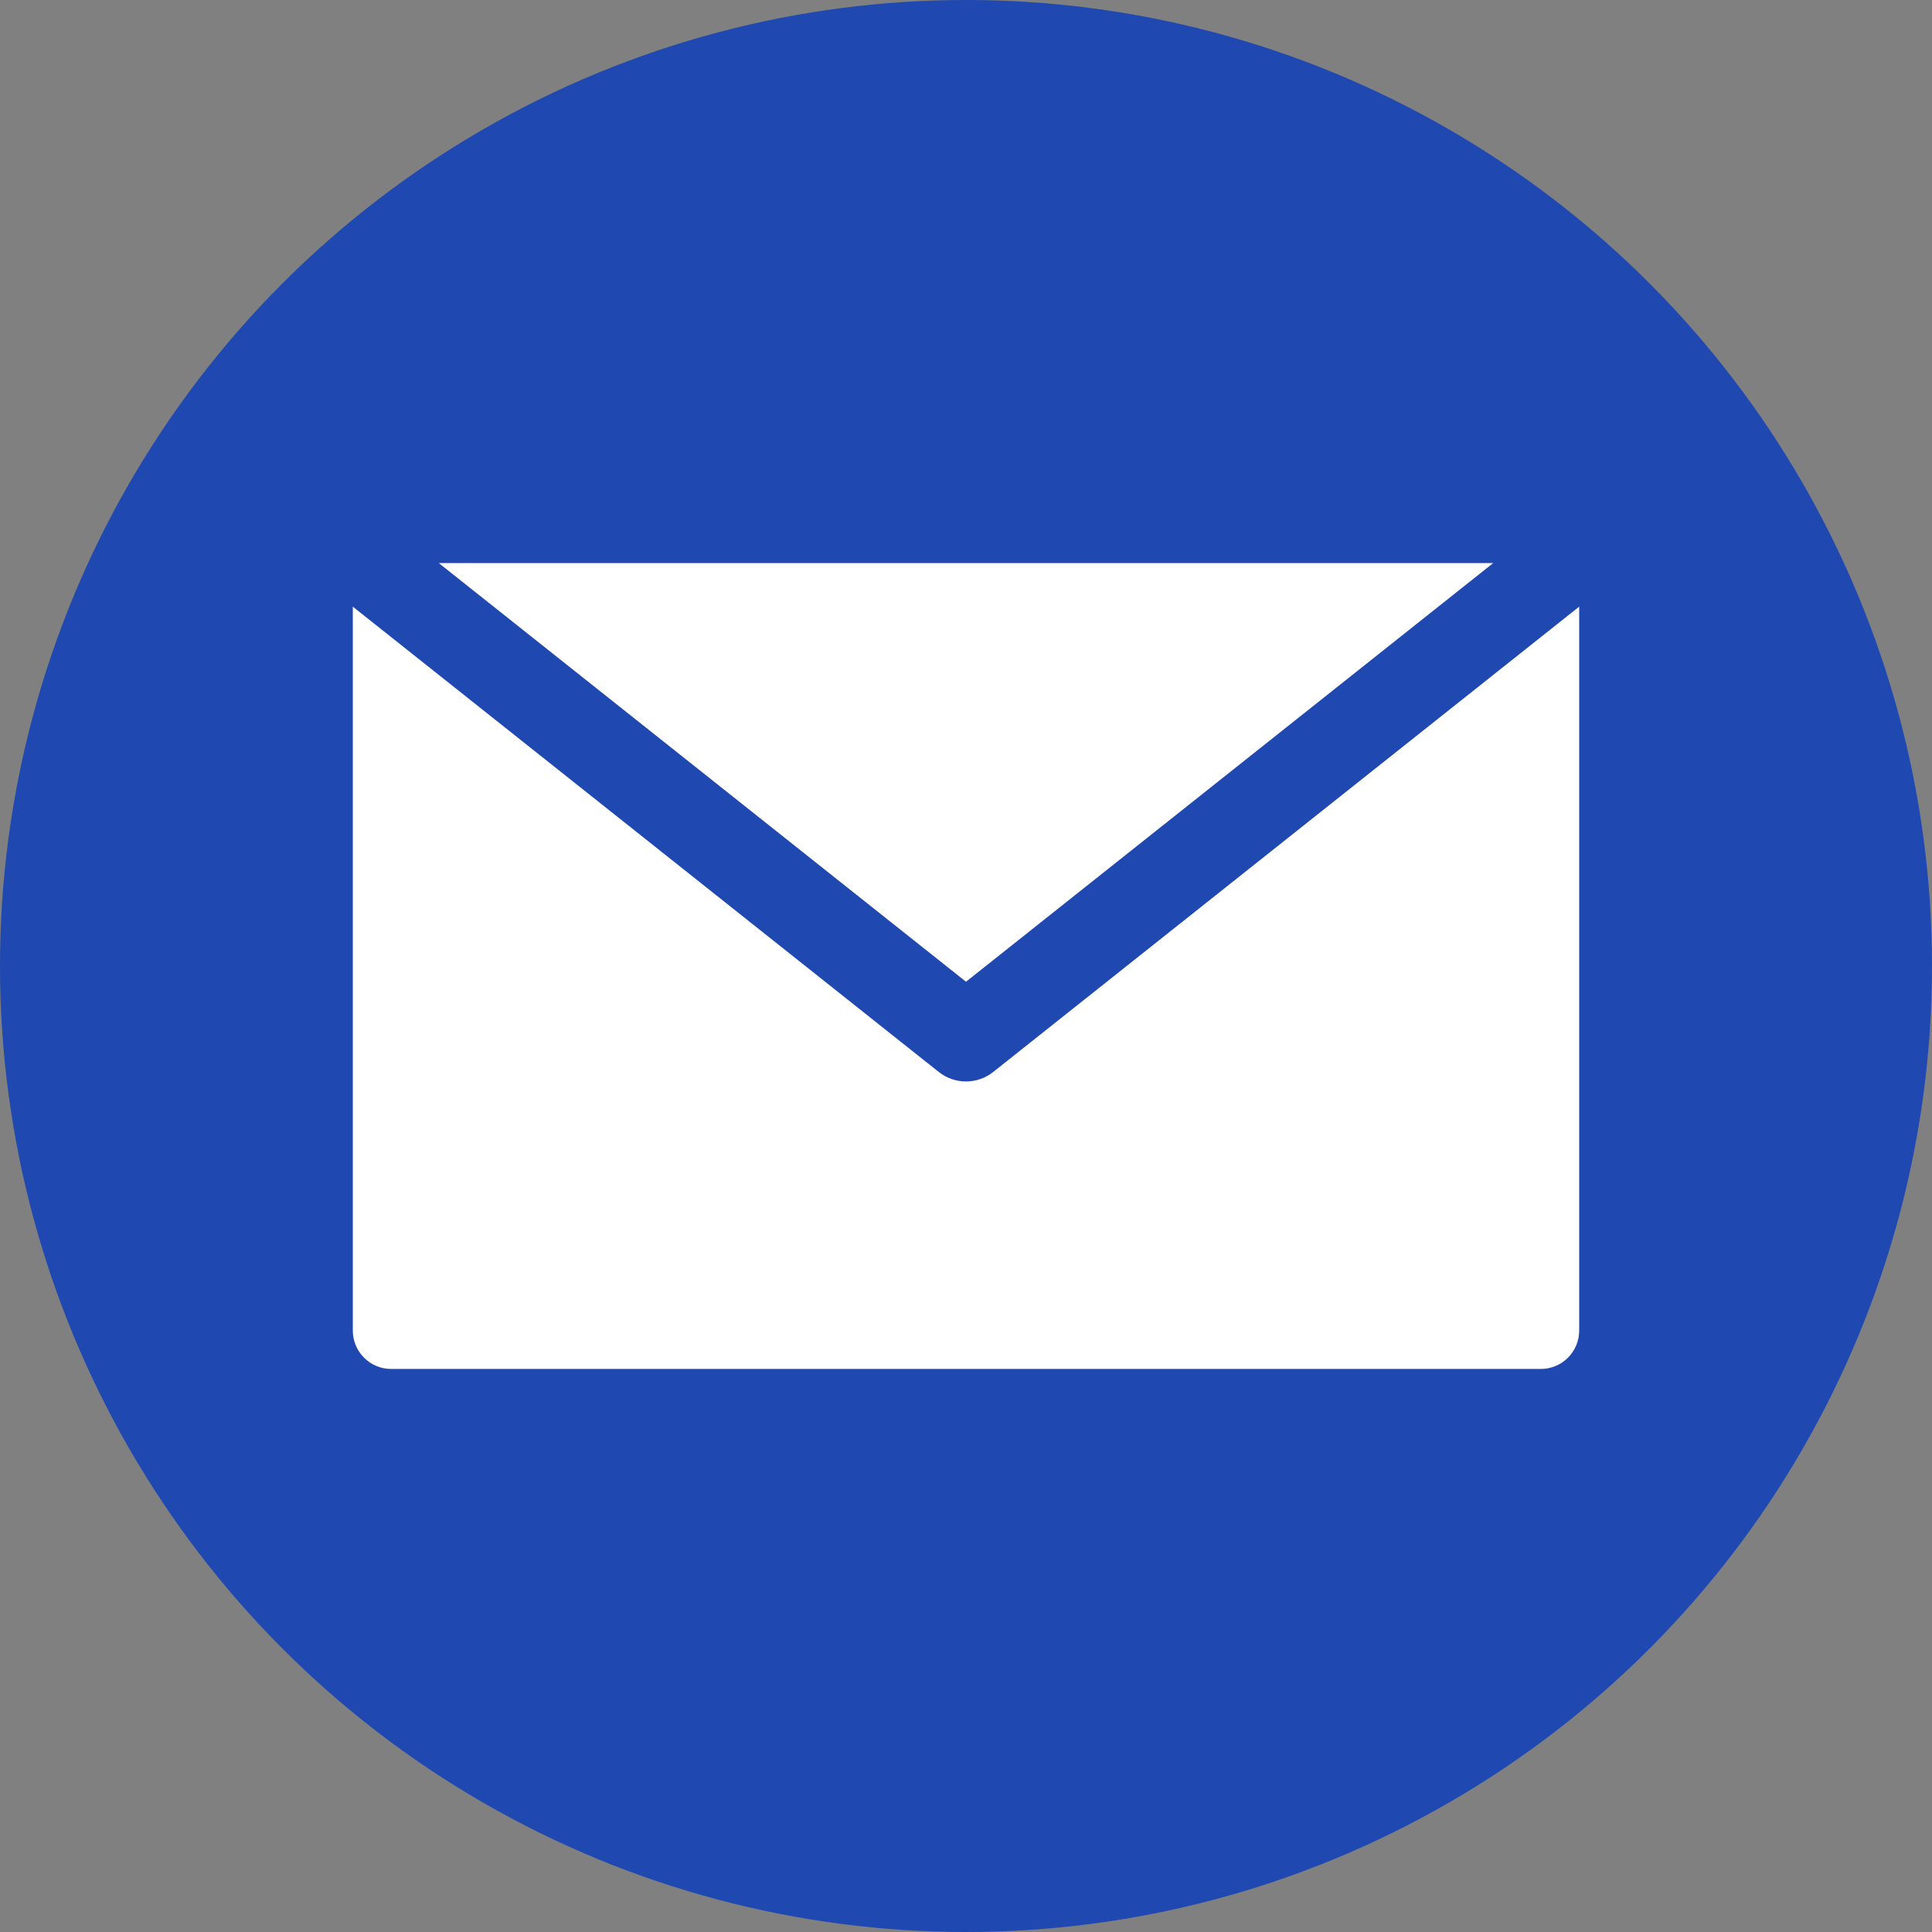
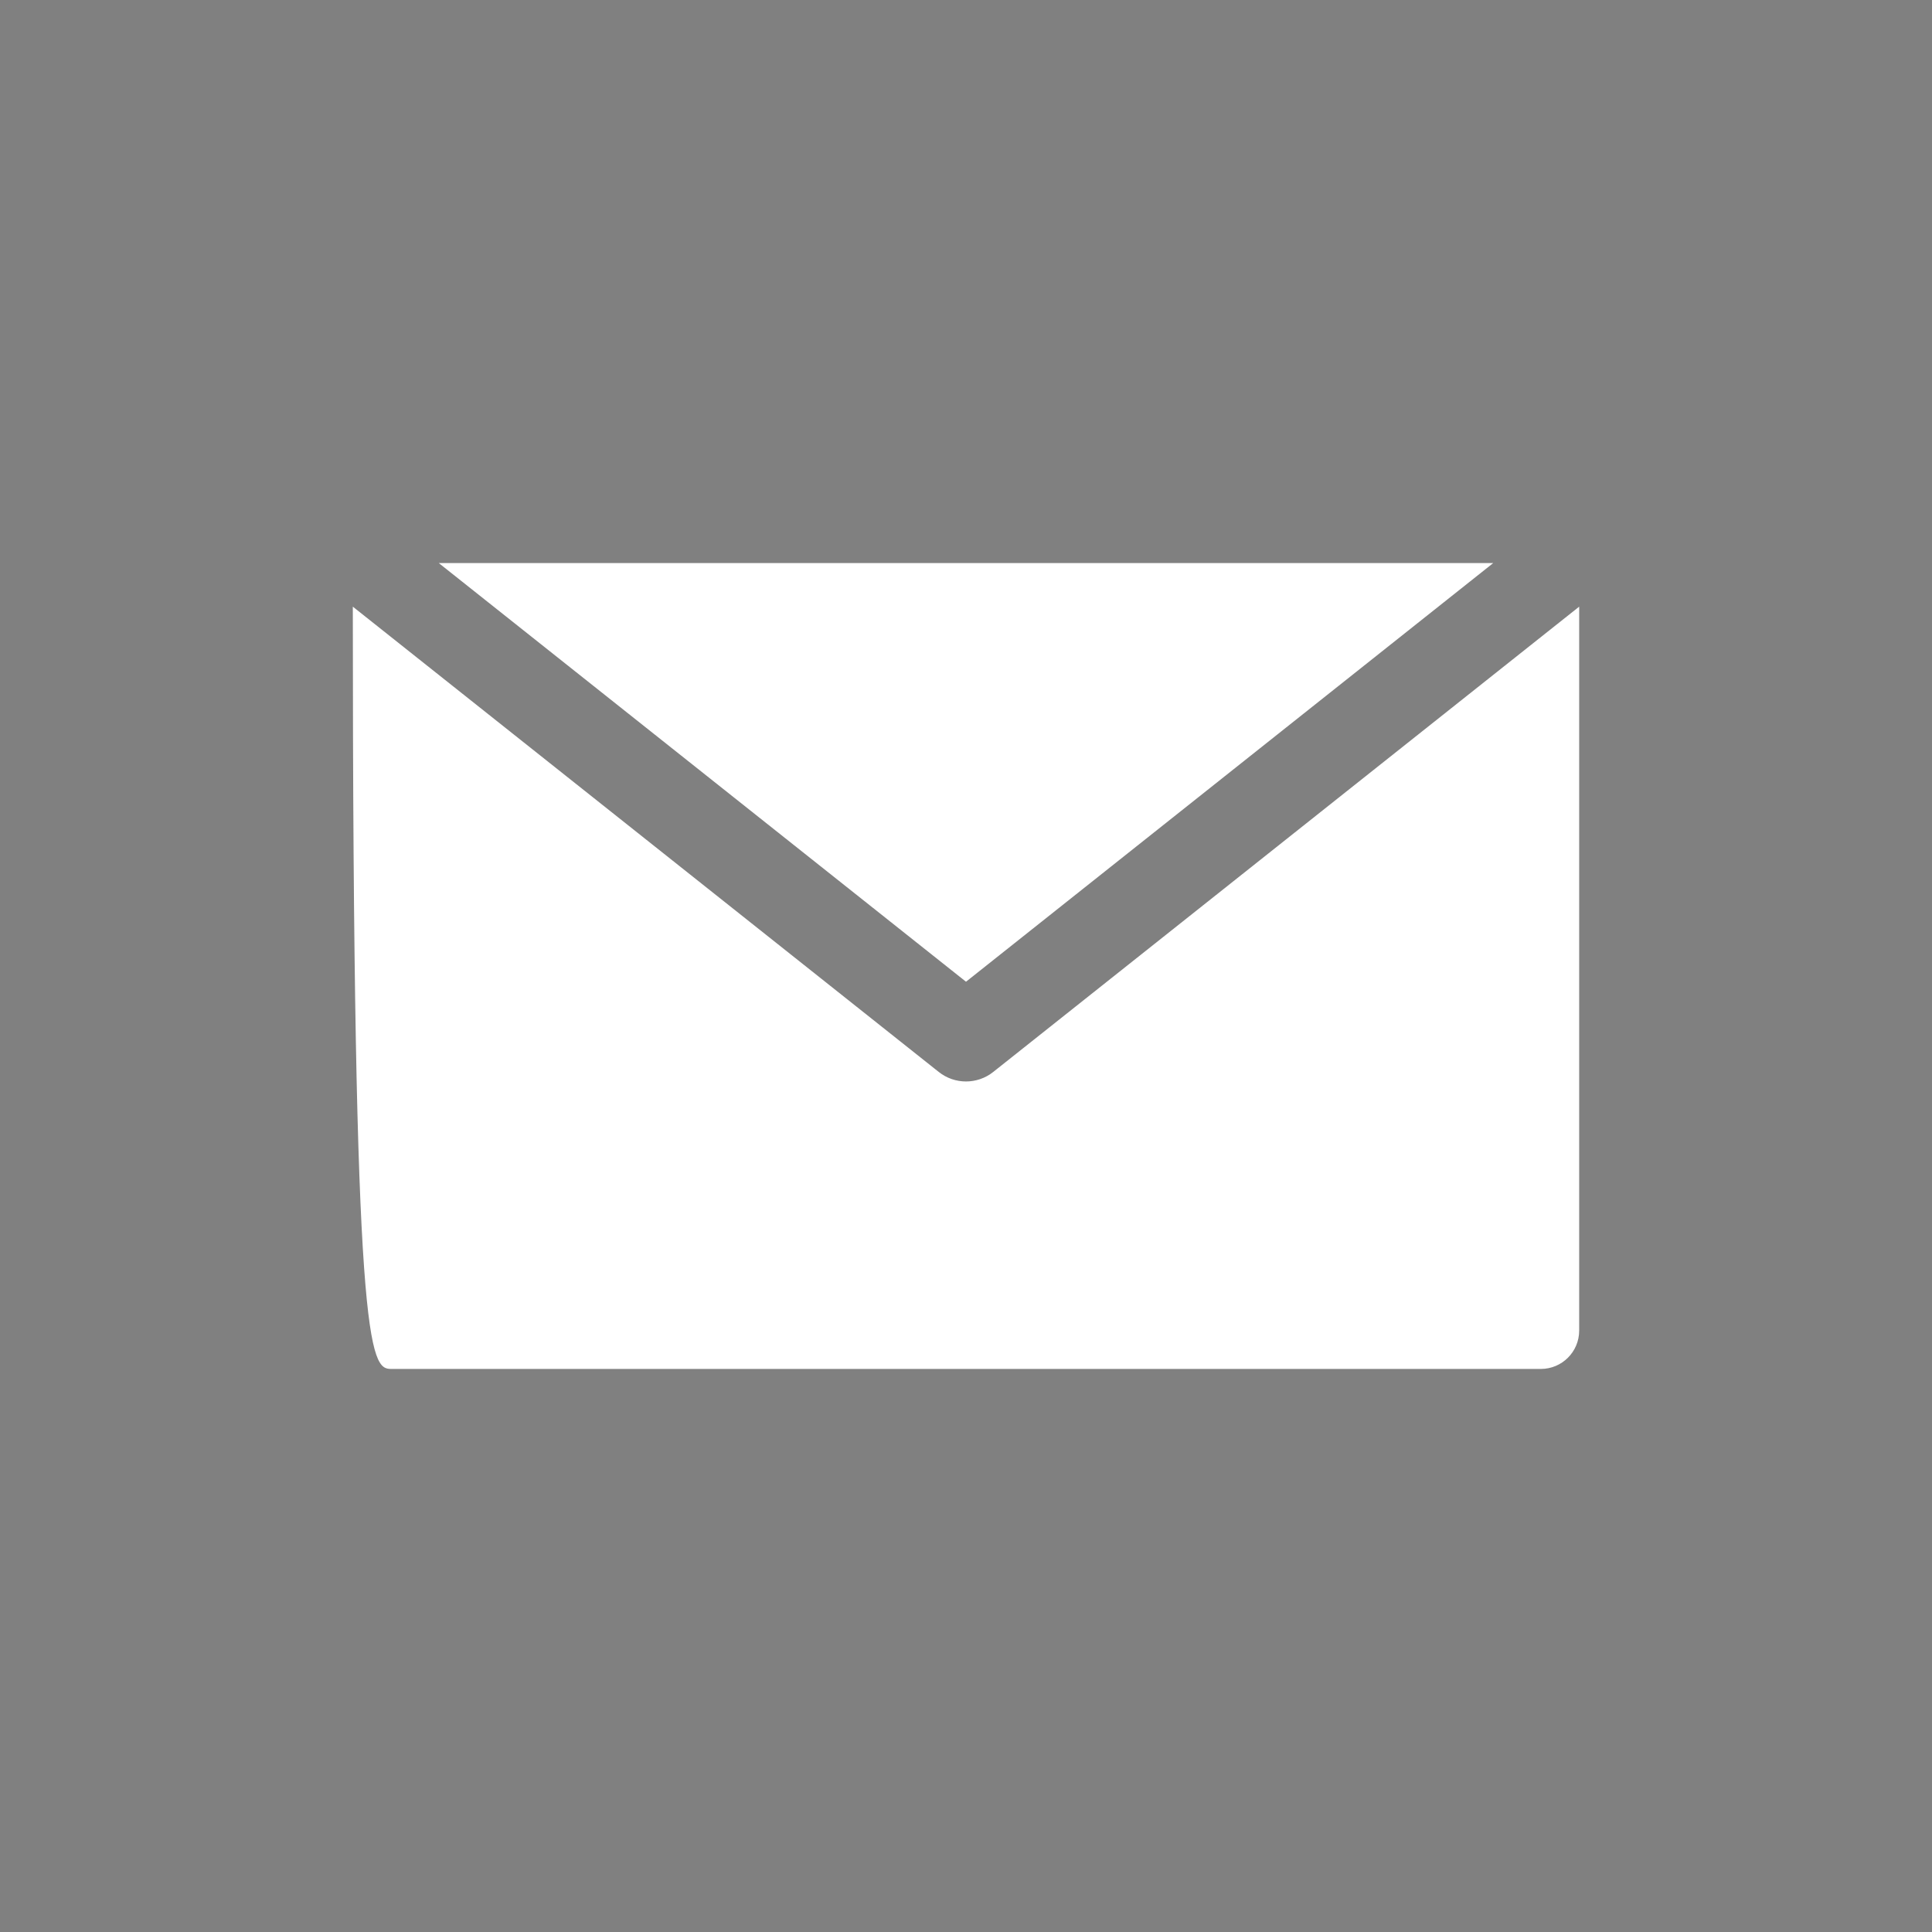
<svg xmlns="http://www.w3.org/2000/svg" viewBox="0 0 512.00 512.00" data-guides="{&quot;vertical&quot;:[],&quot;horizontal&quot;:[]}">
  <rect x="0" y="0" width="512.00" height="512.00" fill="#808080" stroke="none" />
  <defs />
-   <ellipse fill="#1f48b1" cx="256" cy="256" r="256" data-original="#ffc107" id="tSvga280600892" title="Ellipse 1" fill-opacity="1" stroke="none" stroke-opacity="1" rx="256" ry="256" style="transform: rotate(0deg); transform-origin: 256px 256px;" />
-   <path fill="#ffffff" stroke="none" fill-opacity="1" stroke-width="1" stroke-opacity="1" fill-rule="evenodd" data-original="#ffffff" id="tSvg1505a0a95bf" title="Path 3" d="M408.343 362.786C413.95 362.778 418.493 358.235 418.5 352.628C418.5 288.675 418.5 224.723 418.5 160.77C366.739 201.873 314.978 242.977 263.217 284.08C258.992 287.441 253.006 287.441 248.781 284.08C197.021 242.977 145.26 201.873 93.5 160.77C93.5 224.723 93.5 288.675 93.5 352.628C93.506 358.235 98.05 362.779 103.657 362.786C205.219 362.786 306.781 362.786 408.343 362.786M395.723 149.214C349.149 186.199 302.574 223.185 256 260.17C209.425 223.185 162.85 186.199 116.275 149.214C209.424 149.214 302.574 149.214 395.723 149.214" />
+   <path fill="#ffffff" stroke="none" fill-opacity="1" stroke-width="1" stroke-opacity="1" fill-rule="evenodd" data-original="#ffffff" id="tSvg1505a0a95bf" title="Path 3" d="M408.343 362.786C413.95 362.778 418.493 358.235 418.5 352.628C418.5 288.675 418.5 224.723 418.5 160.77C366.739 201.873 314.978 242.977 263.217 284.08C258.992 287.441 253.006 287.441 248.781 284.08C197.021 242.977 145.26 201.873 93.5 160.77C93.506 358.235 98.05 362.779 103.657 362.786C205.219 362.786 306.781 362.786 408.343 362.786M395.723 149.214C349.149 186.199 302.574 223.185 256 260.17C209.425 223.185 162.85 186.199 116.275 149.214C209.424 149.214 302.574 149.214 395.723 149.214" />
</svg>